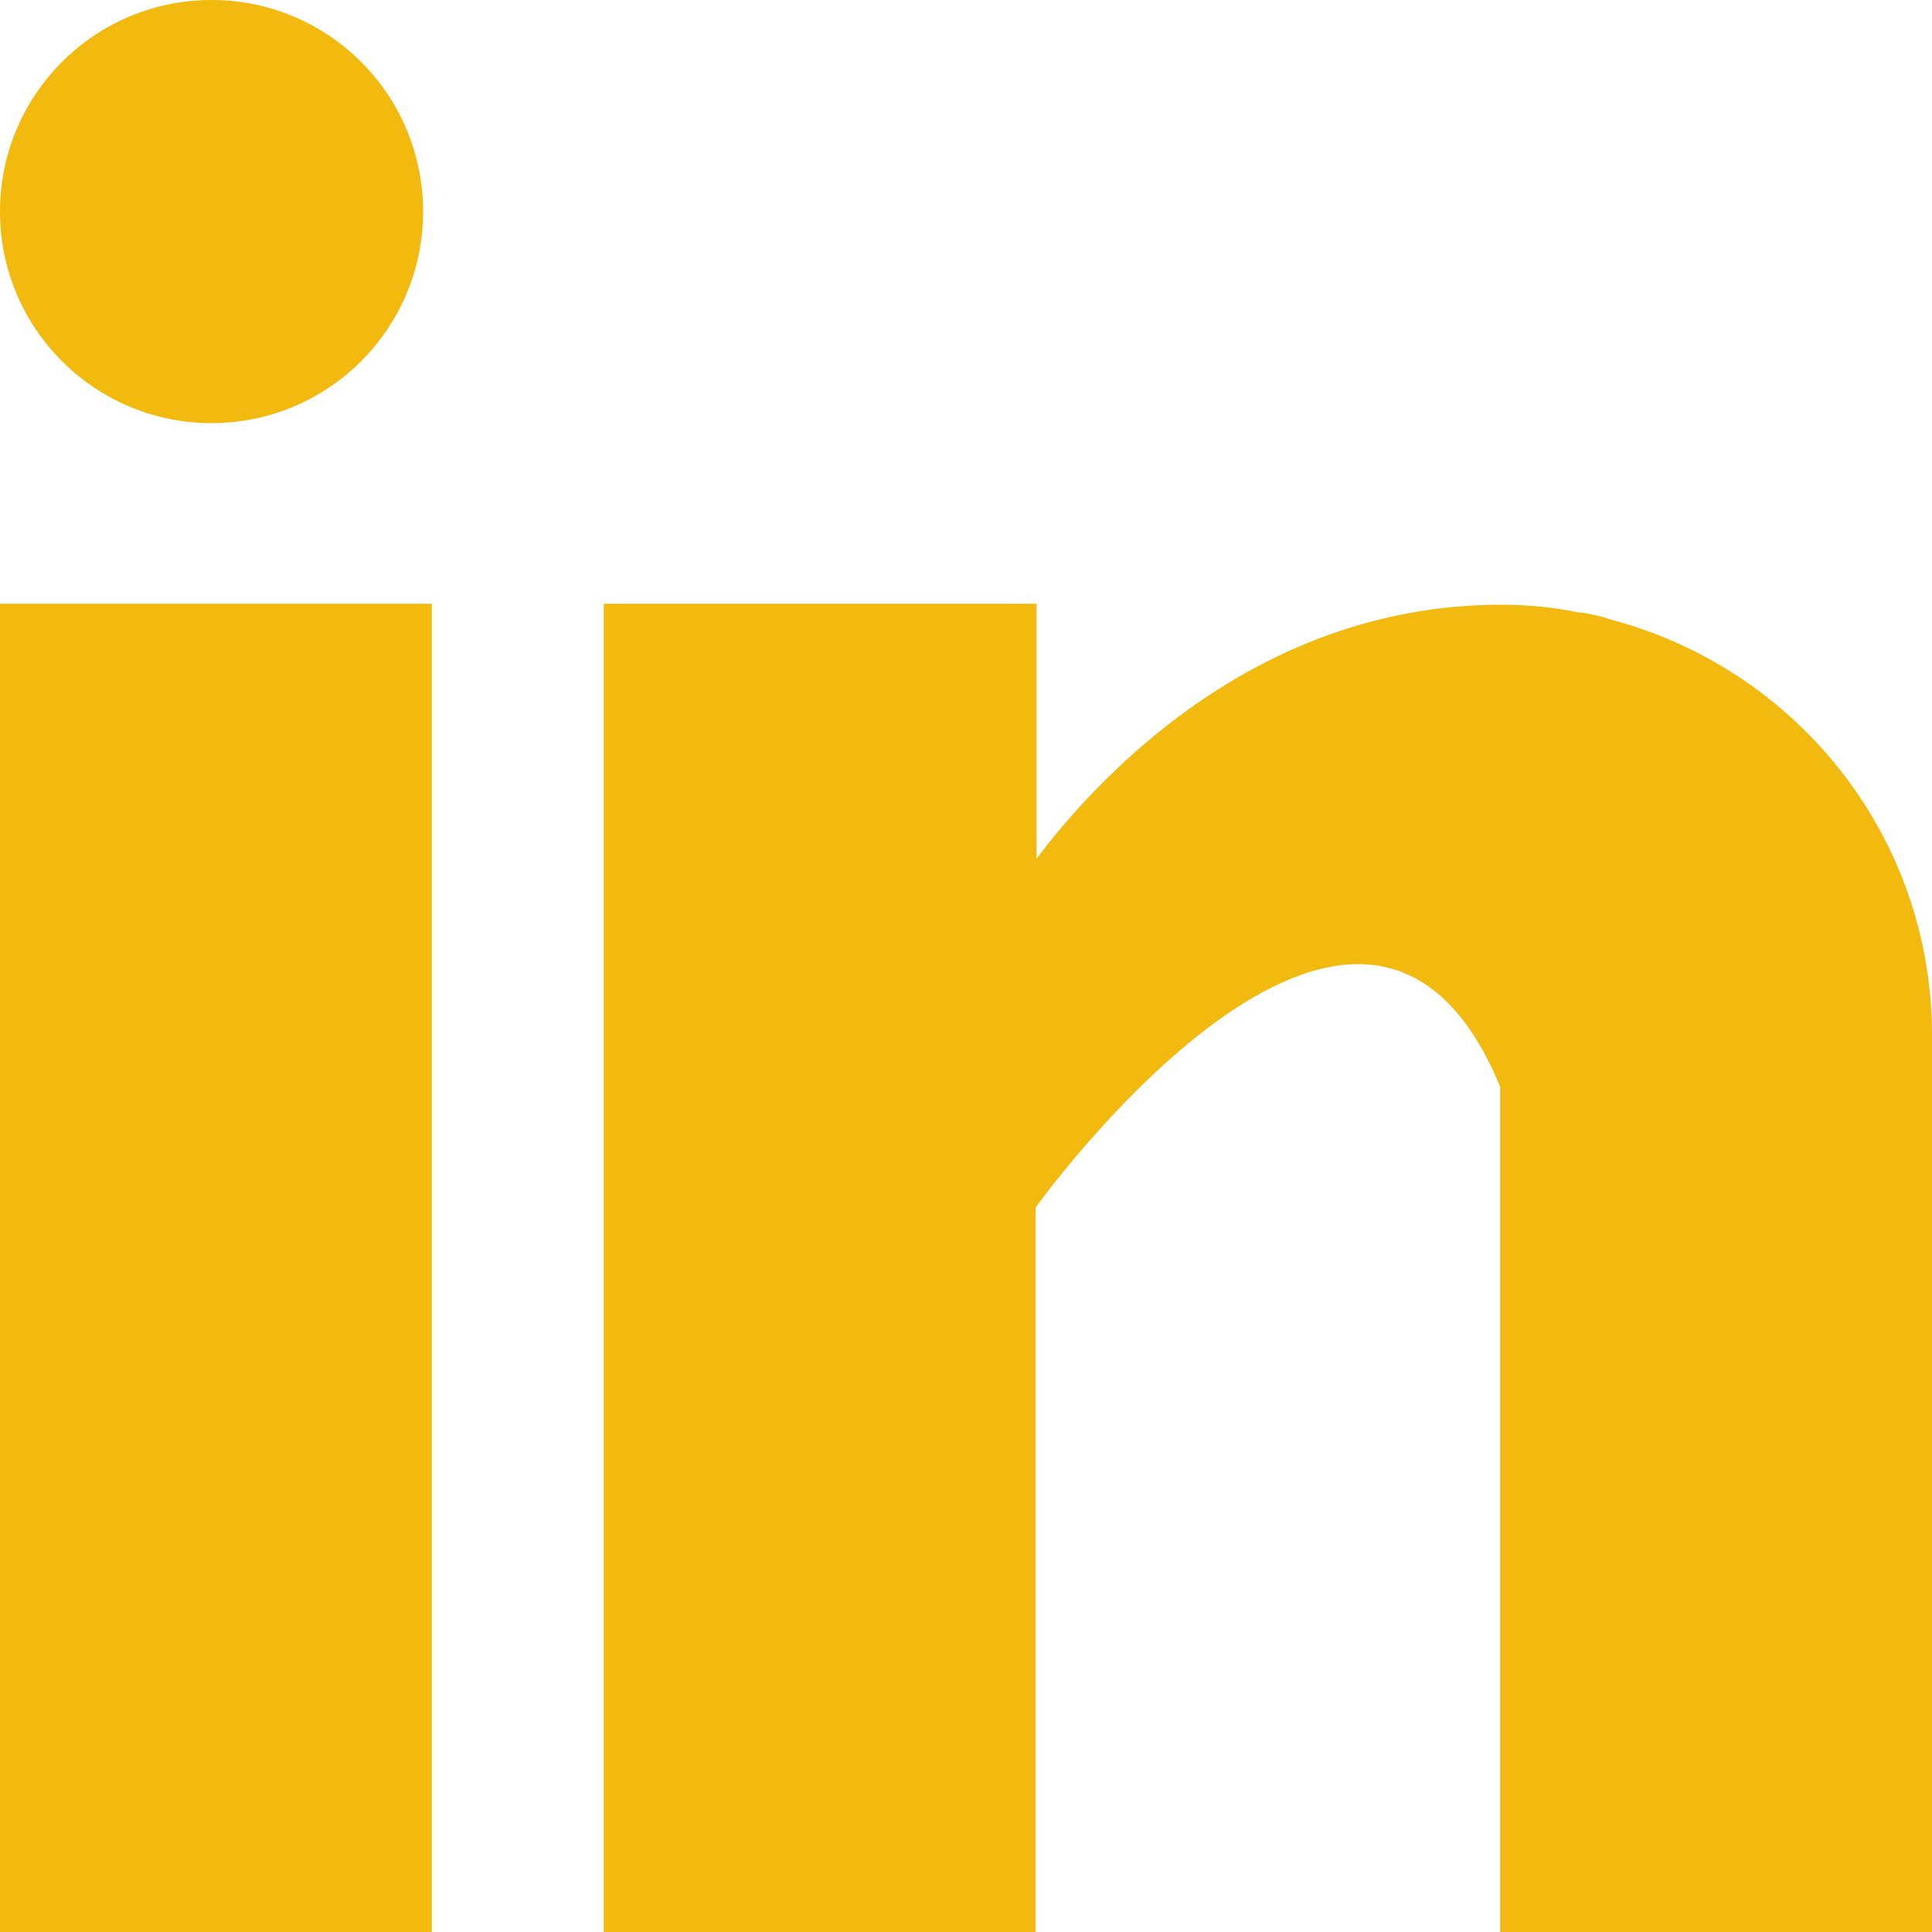
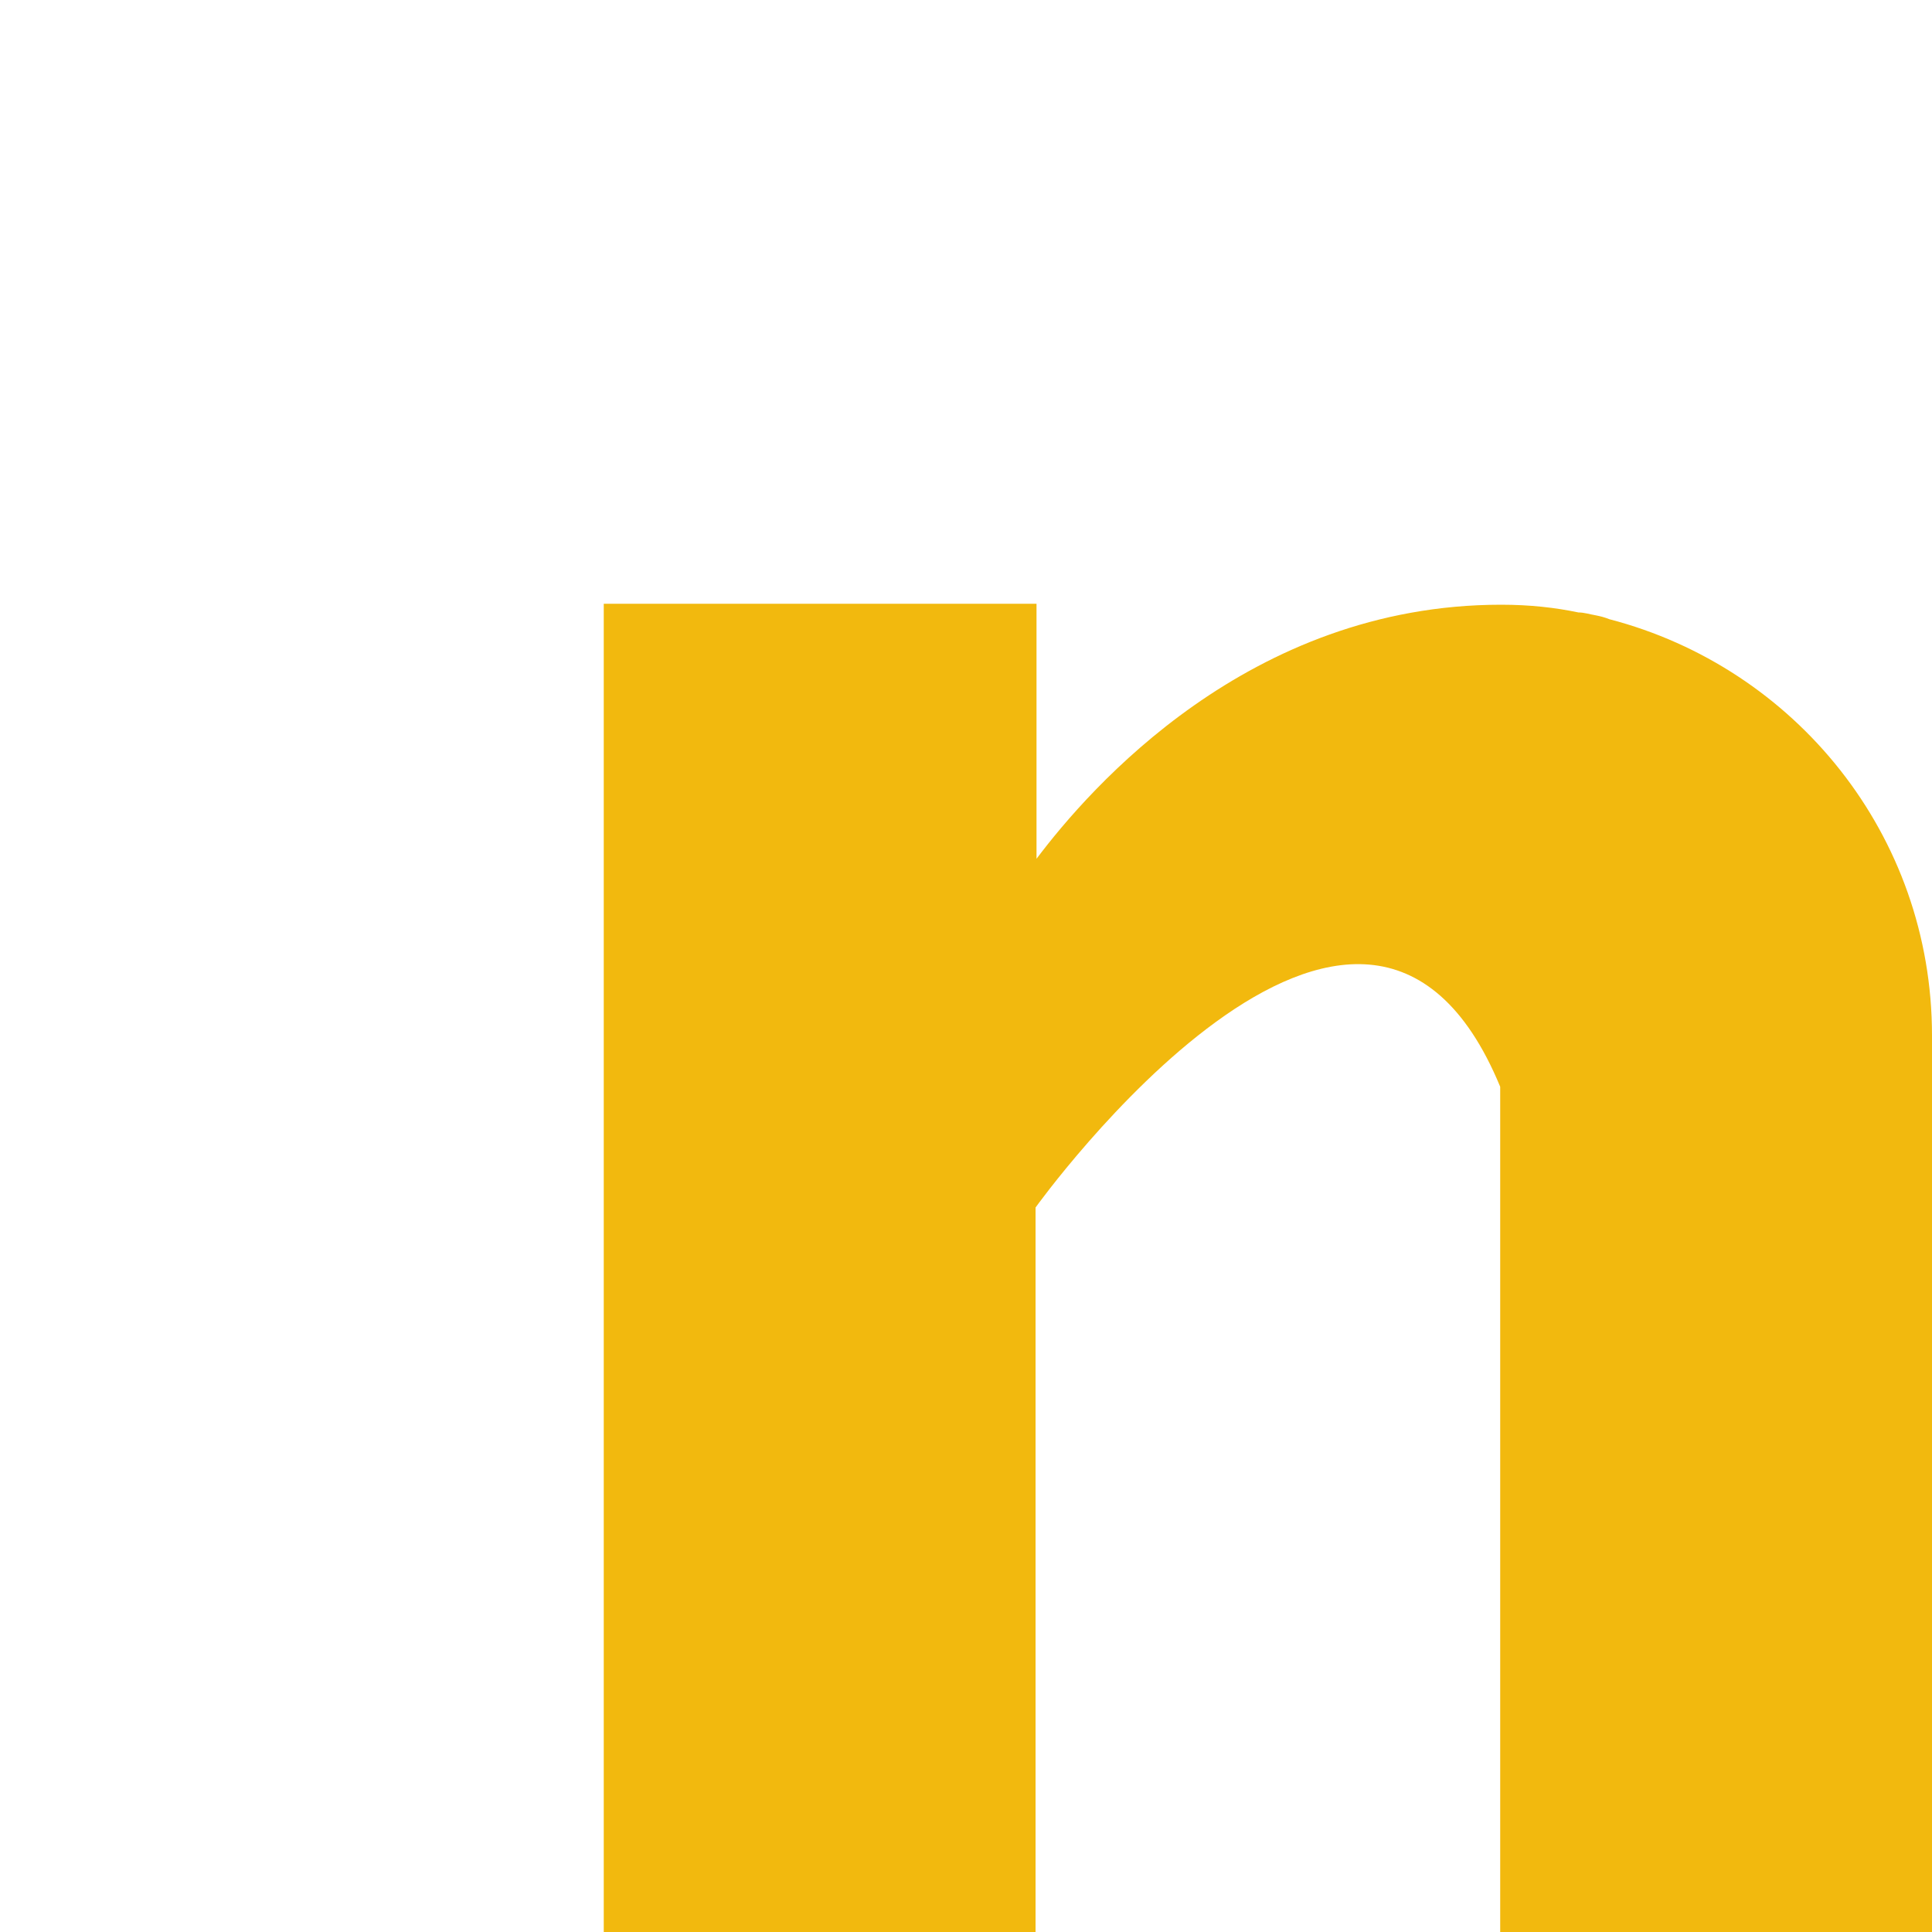
<svg xmlns="http://www.w3.org/2000/svg" version="1.1" id="Layer_1" x="0px" y="0px" viewBox="0 0 200 200" style="enable-background:new 0 0 200 200;" xml:space="preserve">
  <style type="text/css">
	.st0{fill:#F2B90E;}
</style>
  <g>
-     <rect y="62.5" class="st0" width="44.7" height="137.5" />
    <path class="st0" d="M166.6,64.1c-0.5-0.2-0.9-0.3-1.4-0.4c-0.6-0.1-1.2-0.3-1.8-0.3c-2.4-0.5-5-0.8-8-0.8l0,0l0,0   c-26.1,0-42.6,19-48.1,26.3V62.5H62.5V200h44.7v-75c0,0,33.8-47.1,48.1-12.5c0,30.9,0,87.5,0,87.5H200v-92.8   C200,86.4,185.8,69.1,166.6,64.1z" />
-     <circle class="st0" cx="21.9" cy="21.9" r="21.9" />
  </g>
</svg>